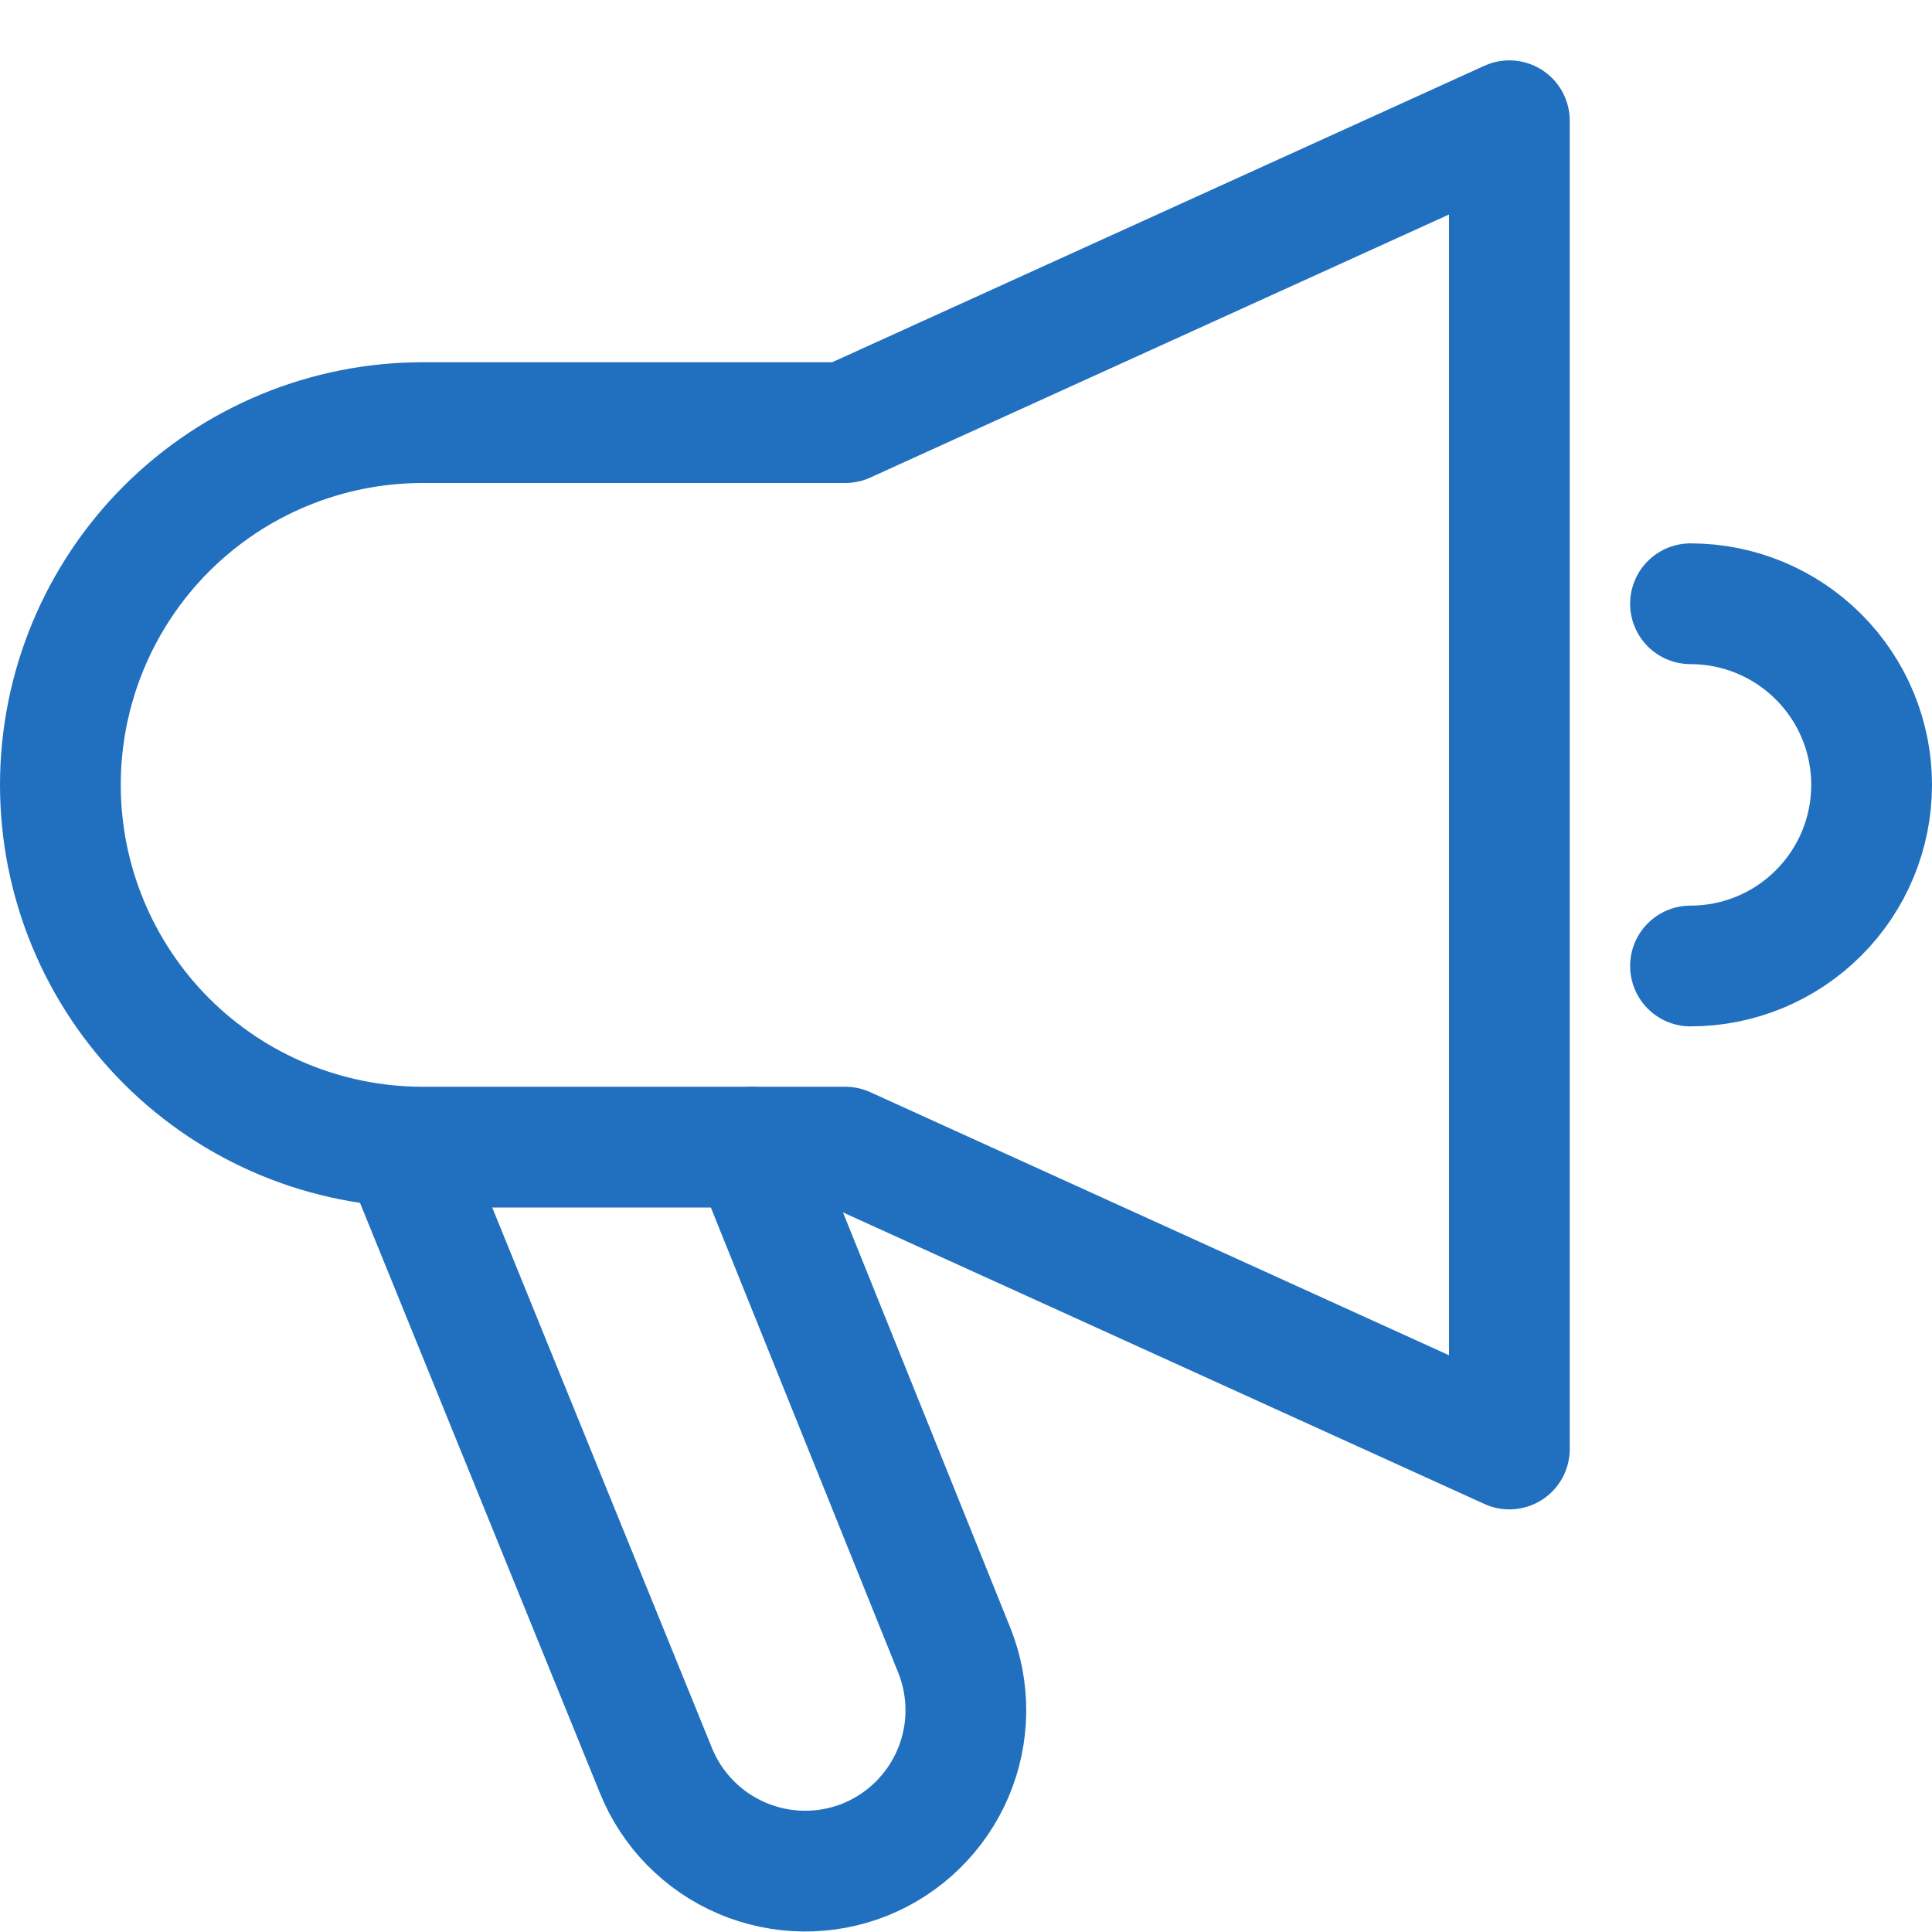
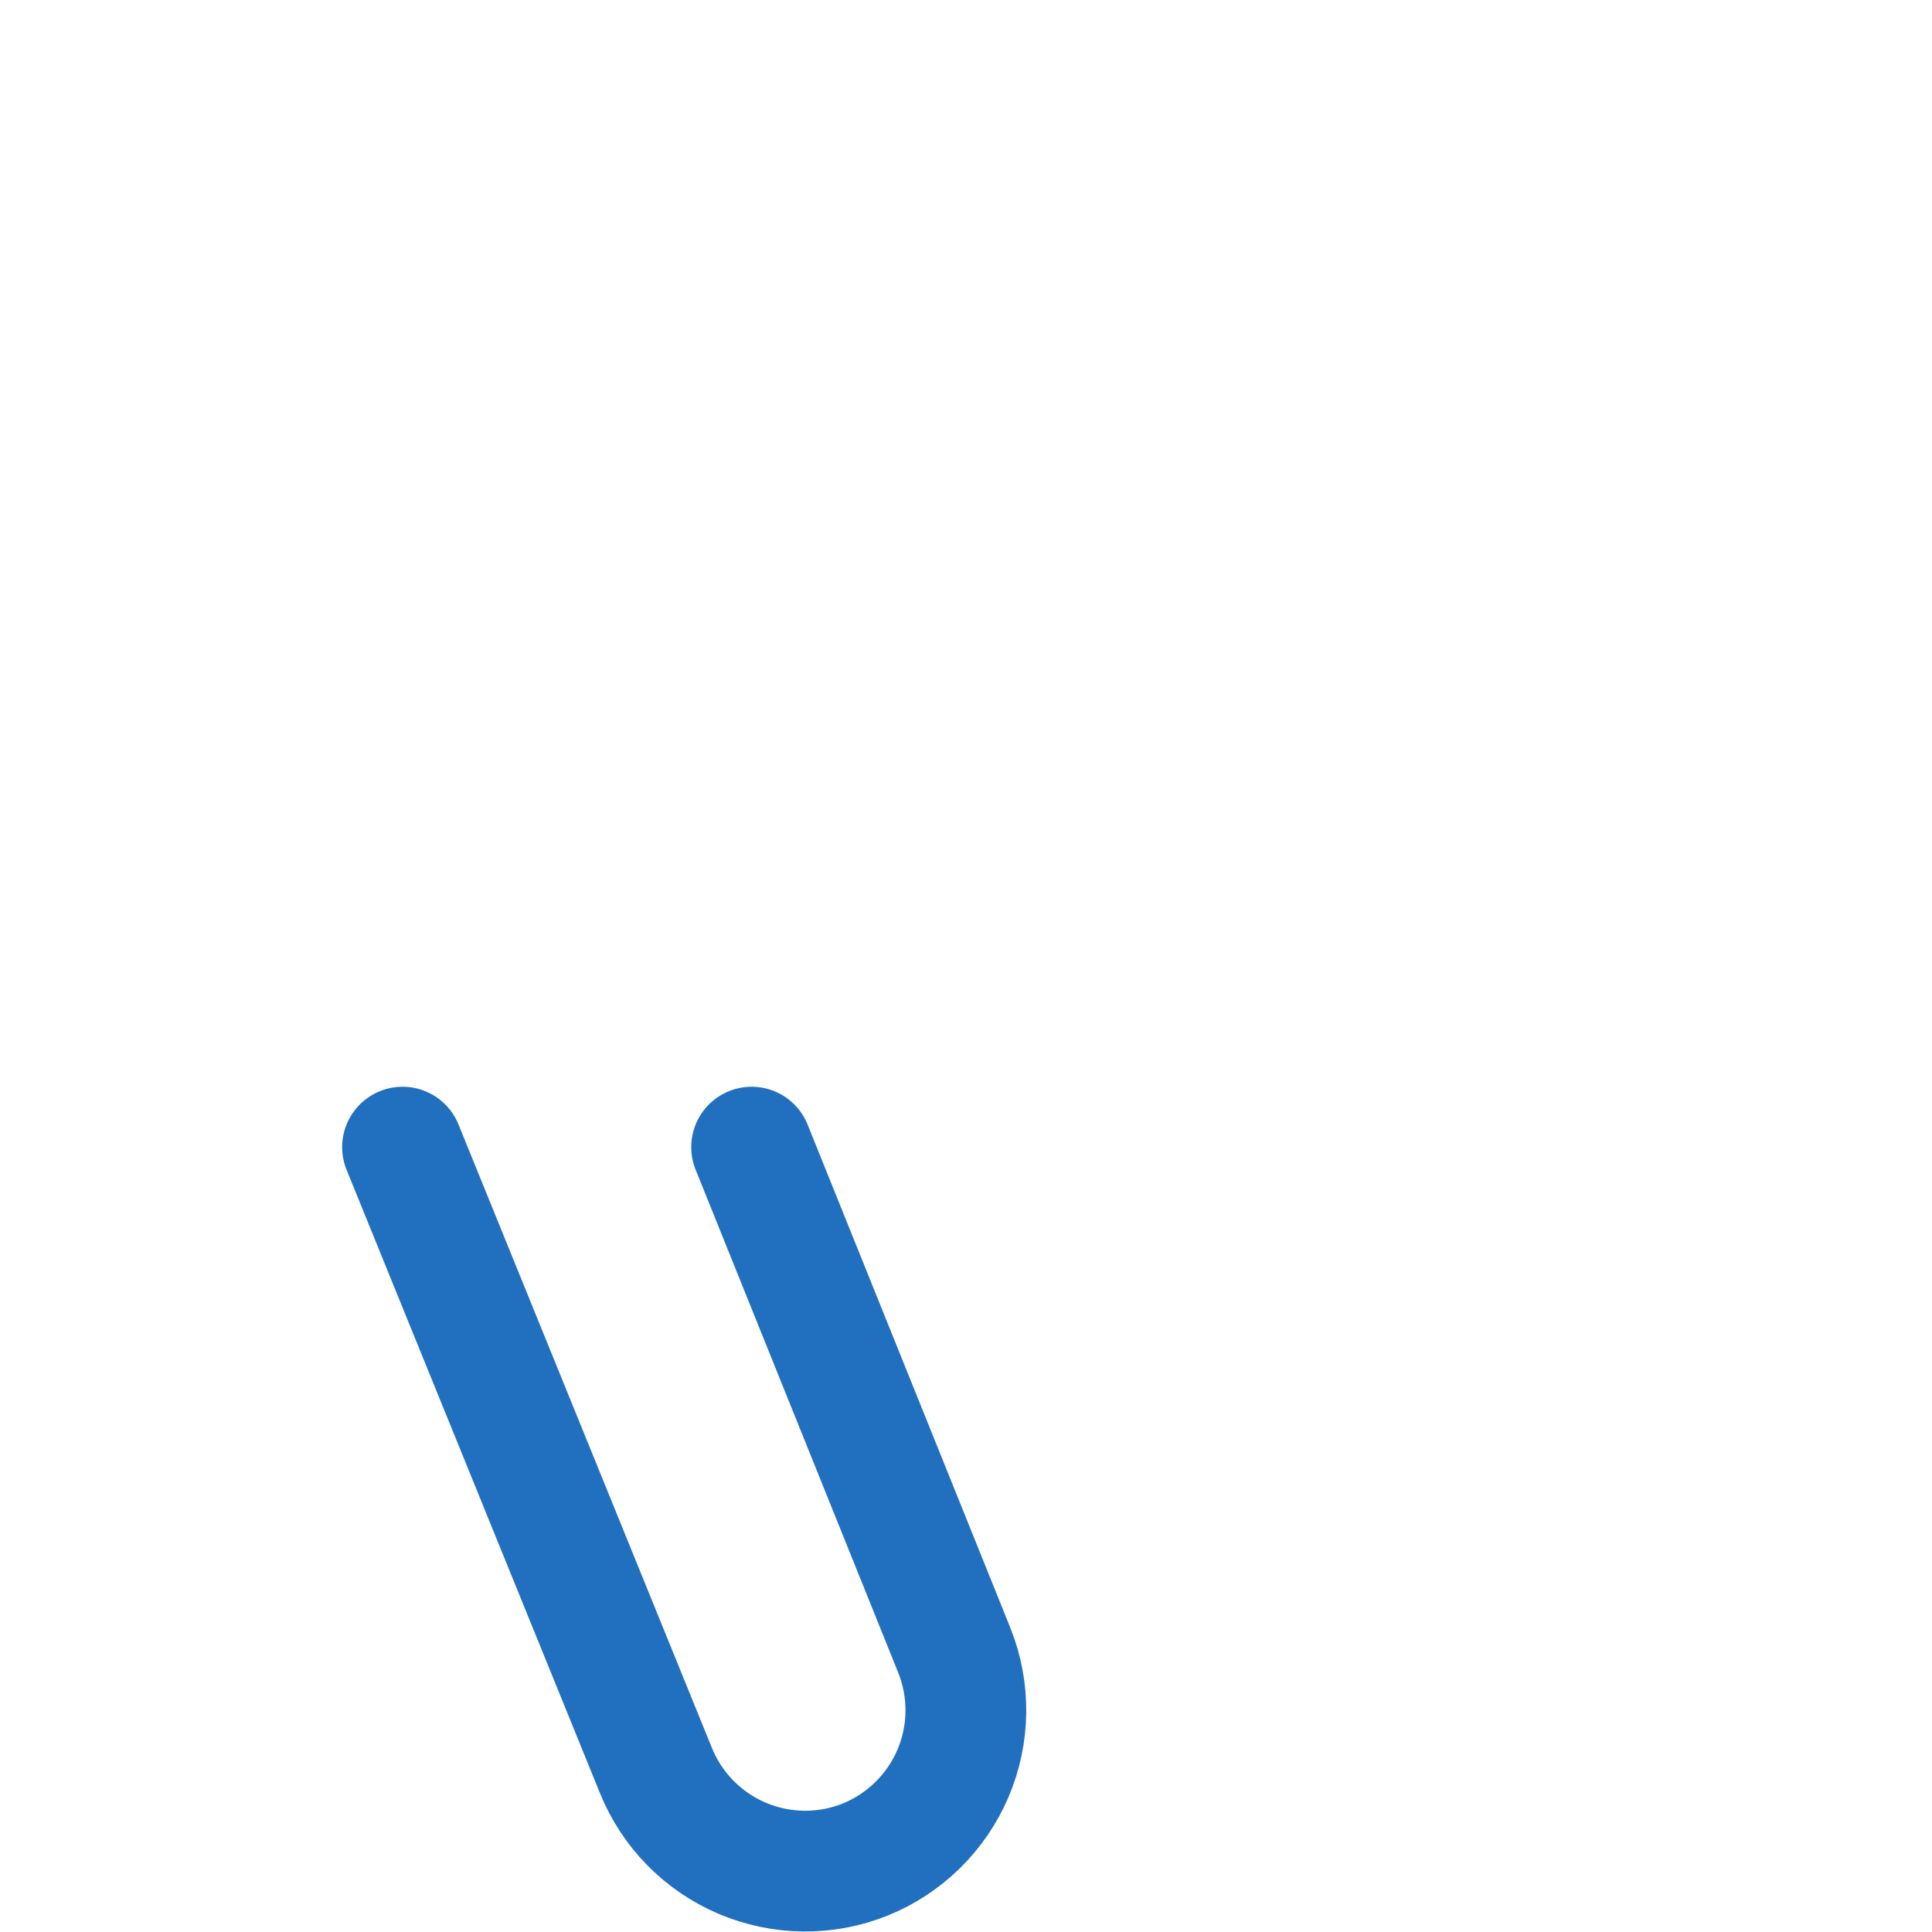
<svg xmlns="http://www.w3.org/2000/svg" width="32" height="32" viewBox="0 0 32 32" fill="none">
  <path d="M12.449 19L15.807 27.336C16.069 27.991 16.061 28.724 15.784 29.373C15.507 30.022 14.984 30.535 14.33 30.8C13.674 31.063 12.941 31.055 12.291 30.778C11.641 30.501 11.127 29.977 10.863 29.322L6.667 19" stroke="#2170BF" stroke-width="2" stroke-miterlimit="10" stroke-linecap="round" stroke-linejoin="round" />
-   <path d="M14 7H7C5.409 7 3.883 7.632 2.757 8.757C1.632 9.883 1 11.409 1 13V13C1 14.591 1.632 16.117 2.757 17.243C3.883 18.368 5.409 19 7 19H14L25 24V2L14 7Z" stroke="#2170BF" stroke-width="2" stroke-miterlimit="10" stroke-linecap="round" stroke-linejoin="round" />
-   <path d="M28 10C28.796 10 29.559 10.316 30.121 10.879C30.684 11.441 31 12.204 31 13C31 13.796 30.684 14.559 30.121 15.121C29.559 15.684 28.796 16 28 16" stroke="#2170BF" stroke-width="2" stroke-miterlimit="10" stroke-linecap="round" stroke-linejoin="round" />
</svg>